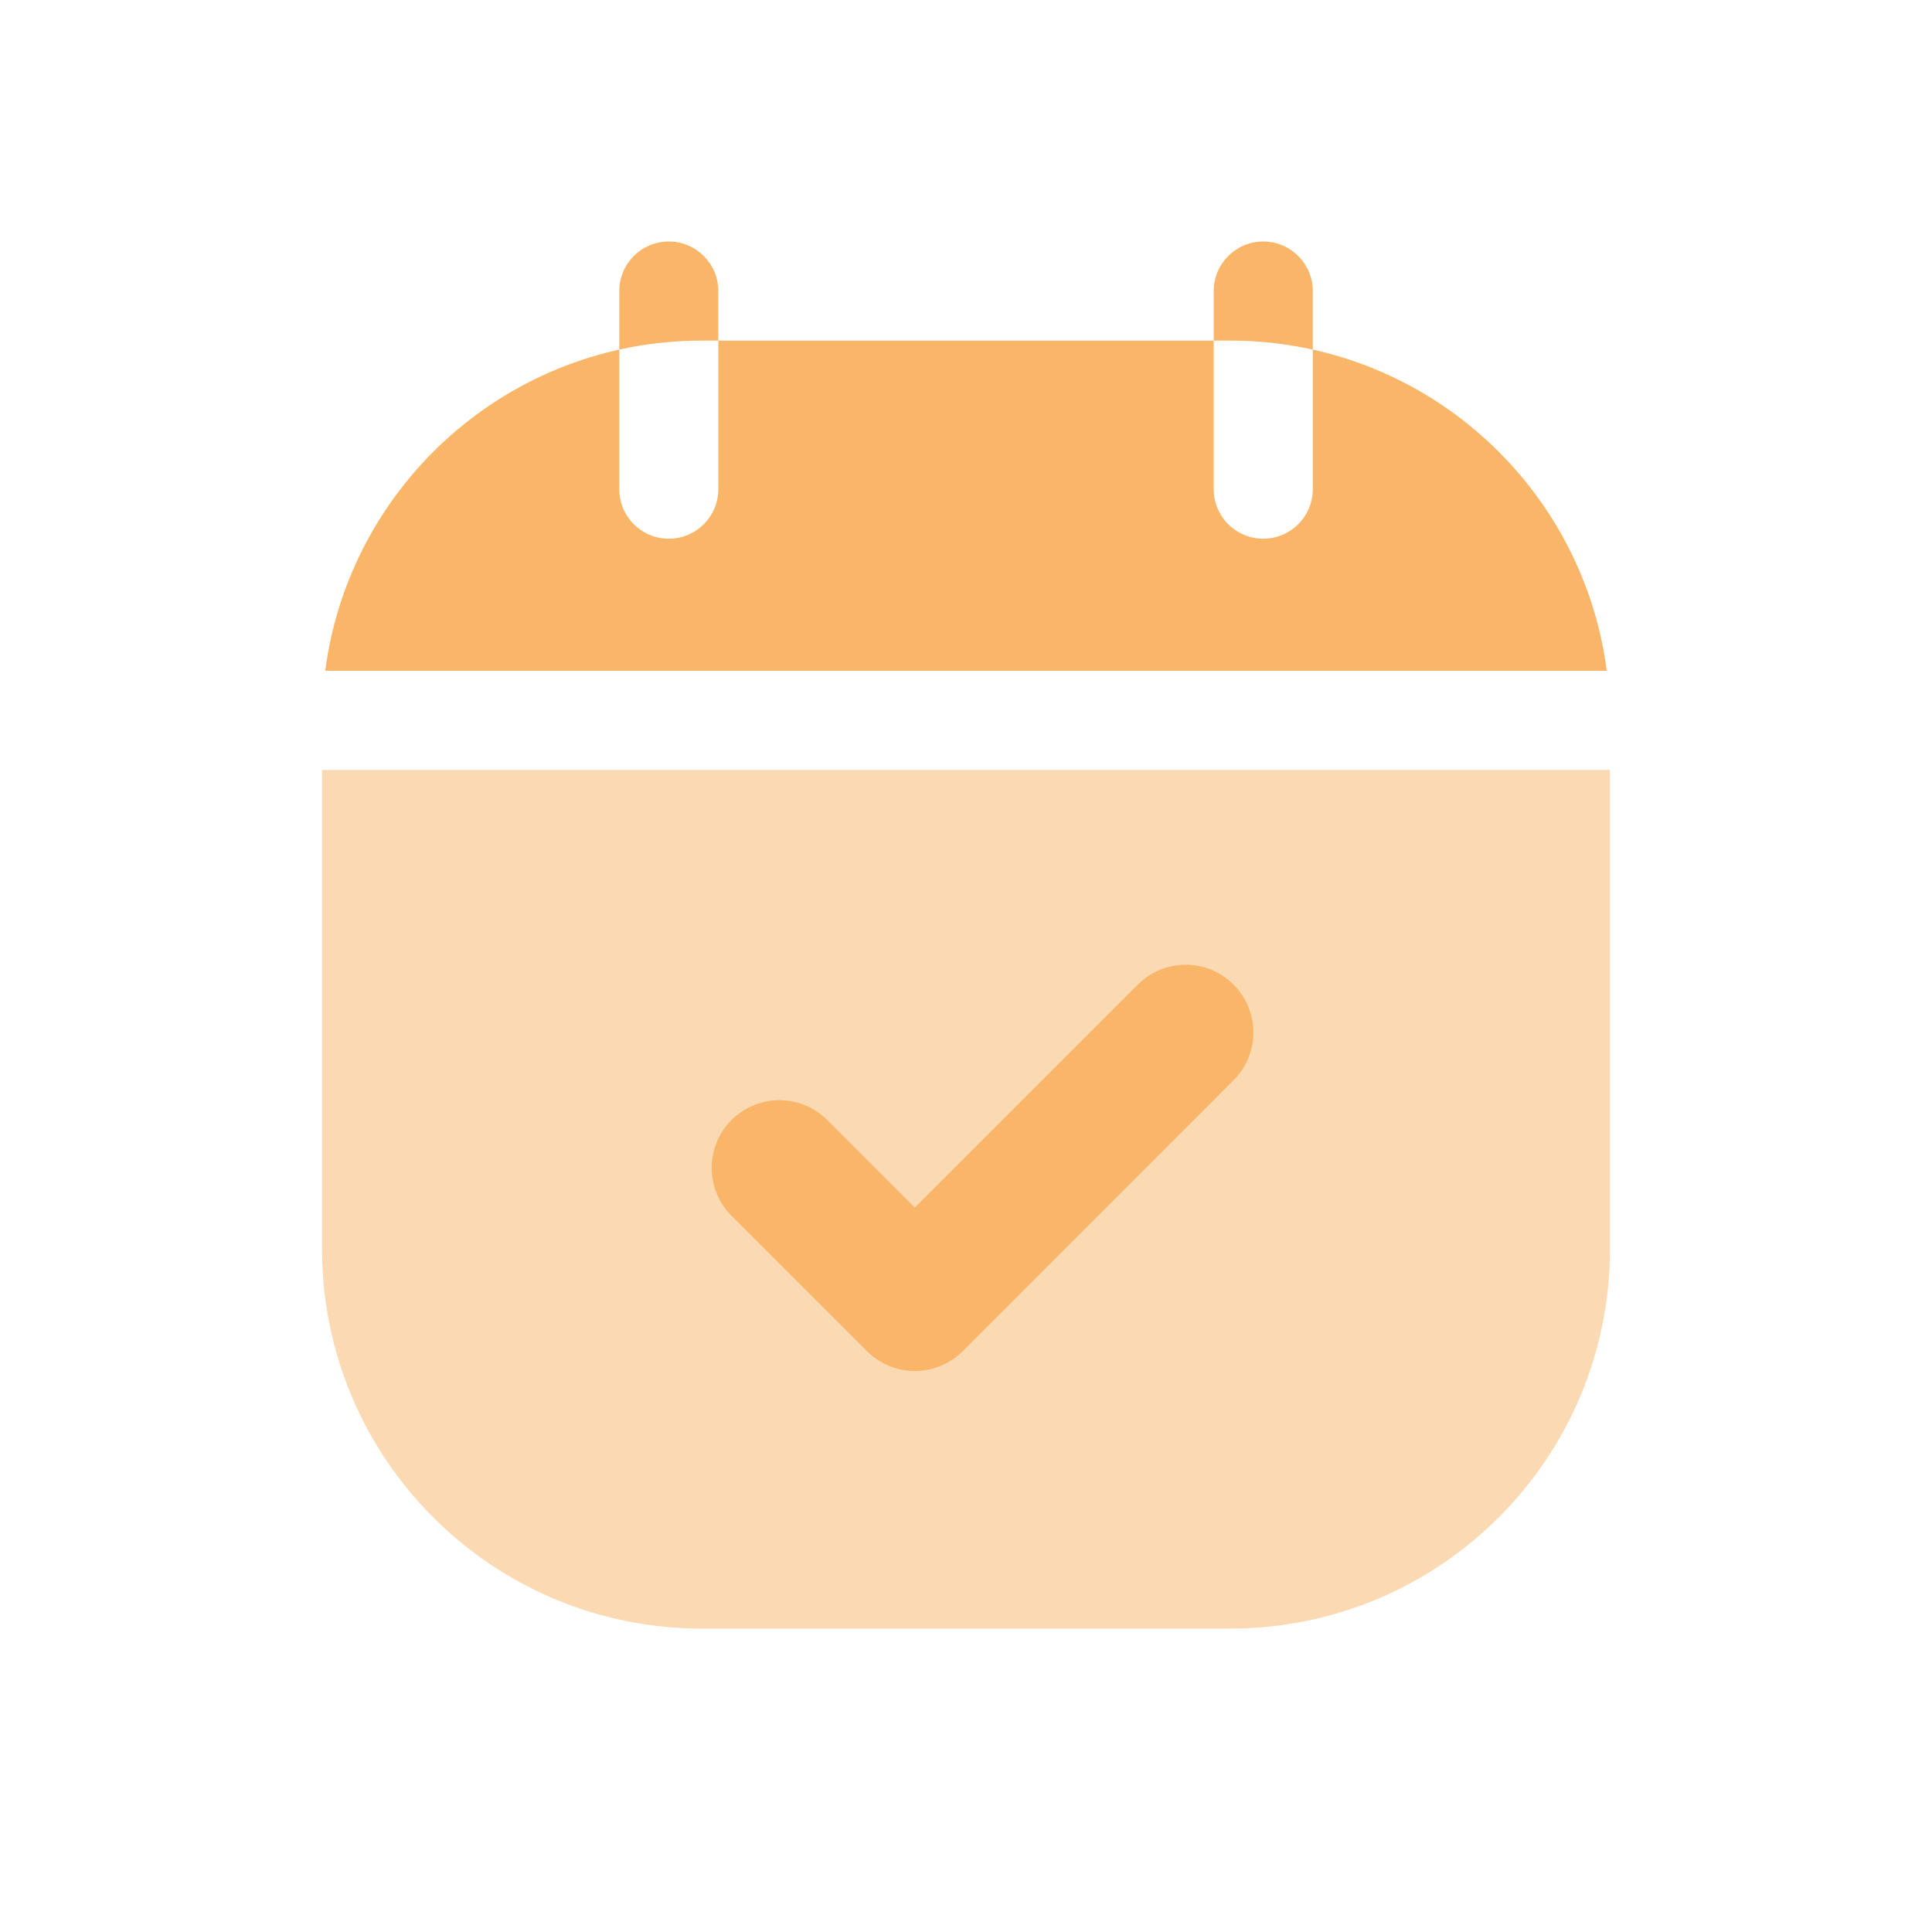
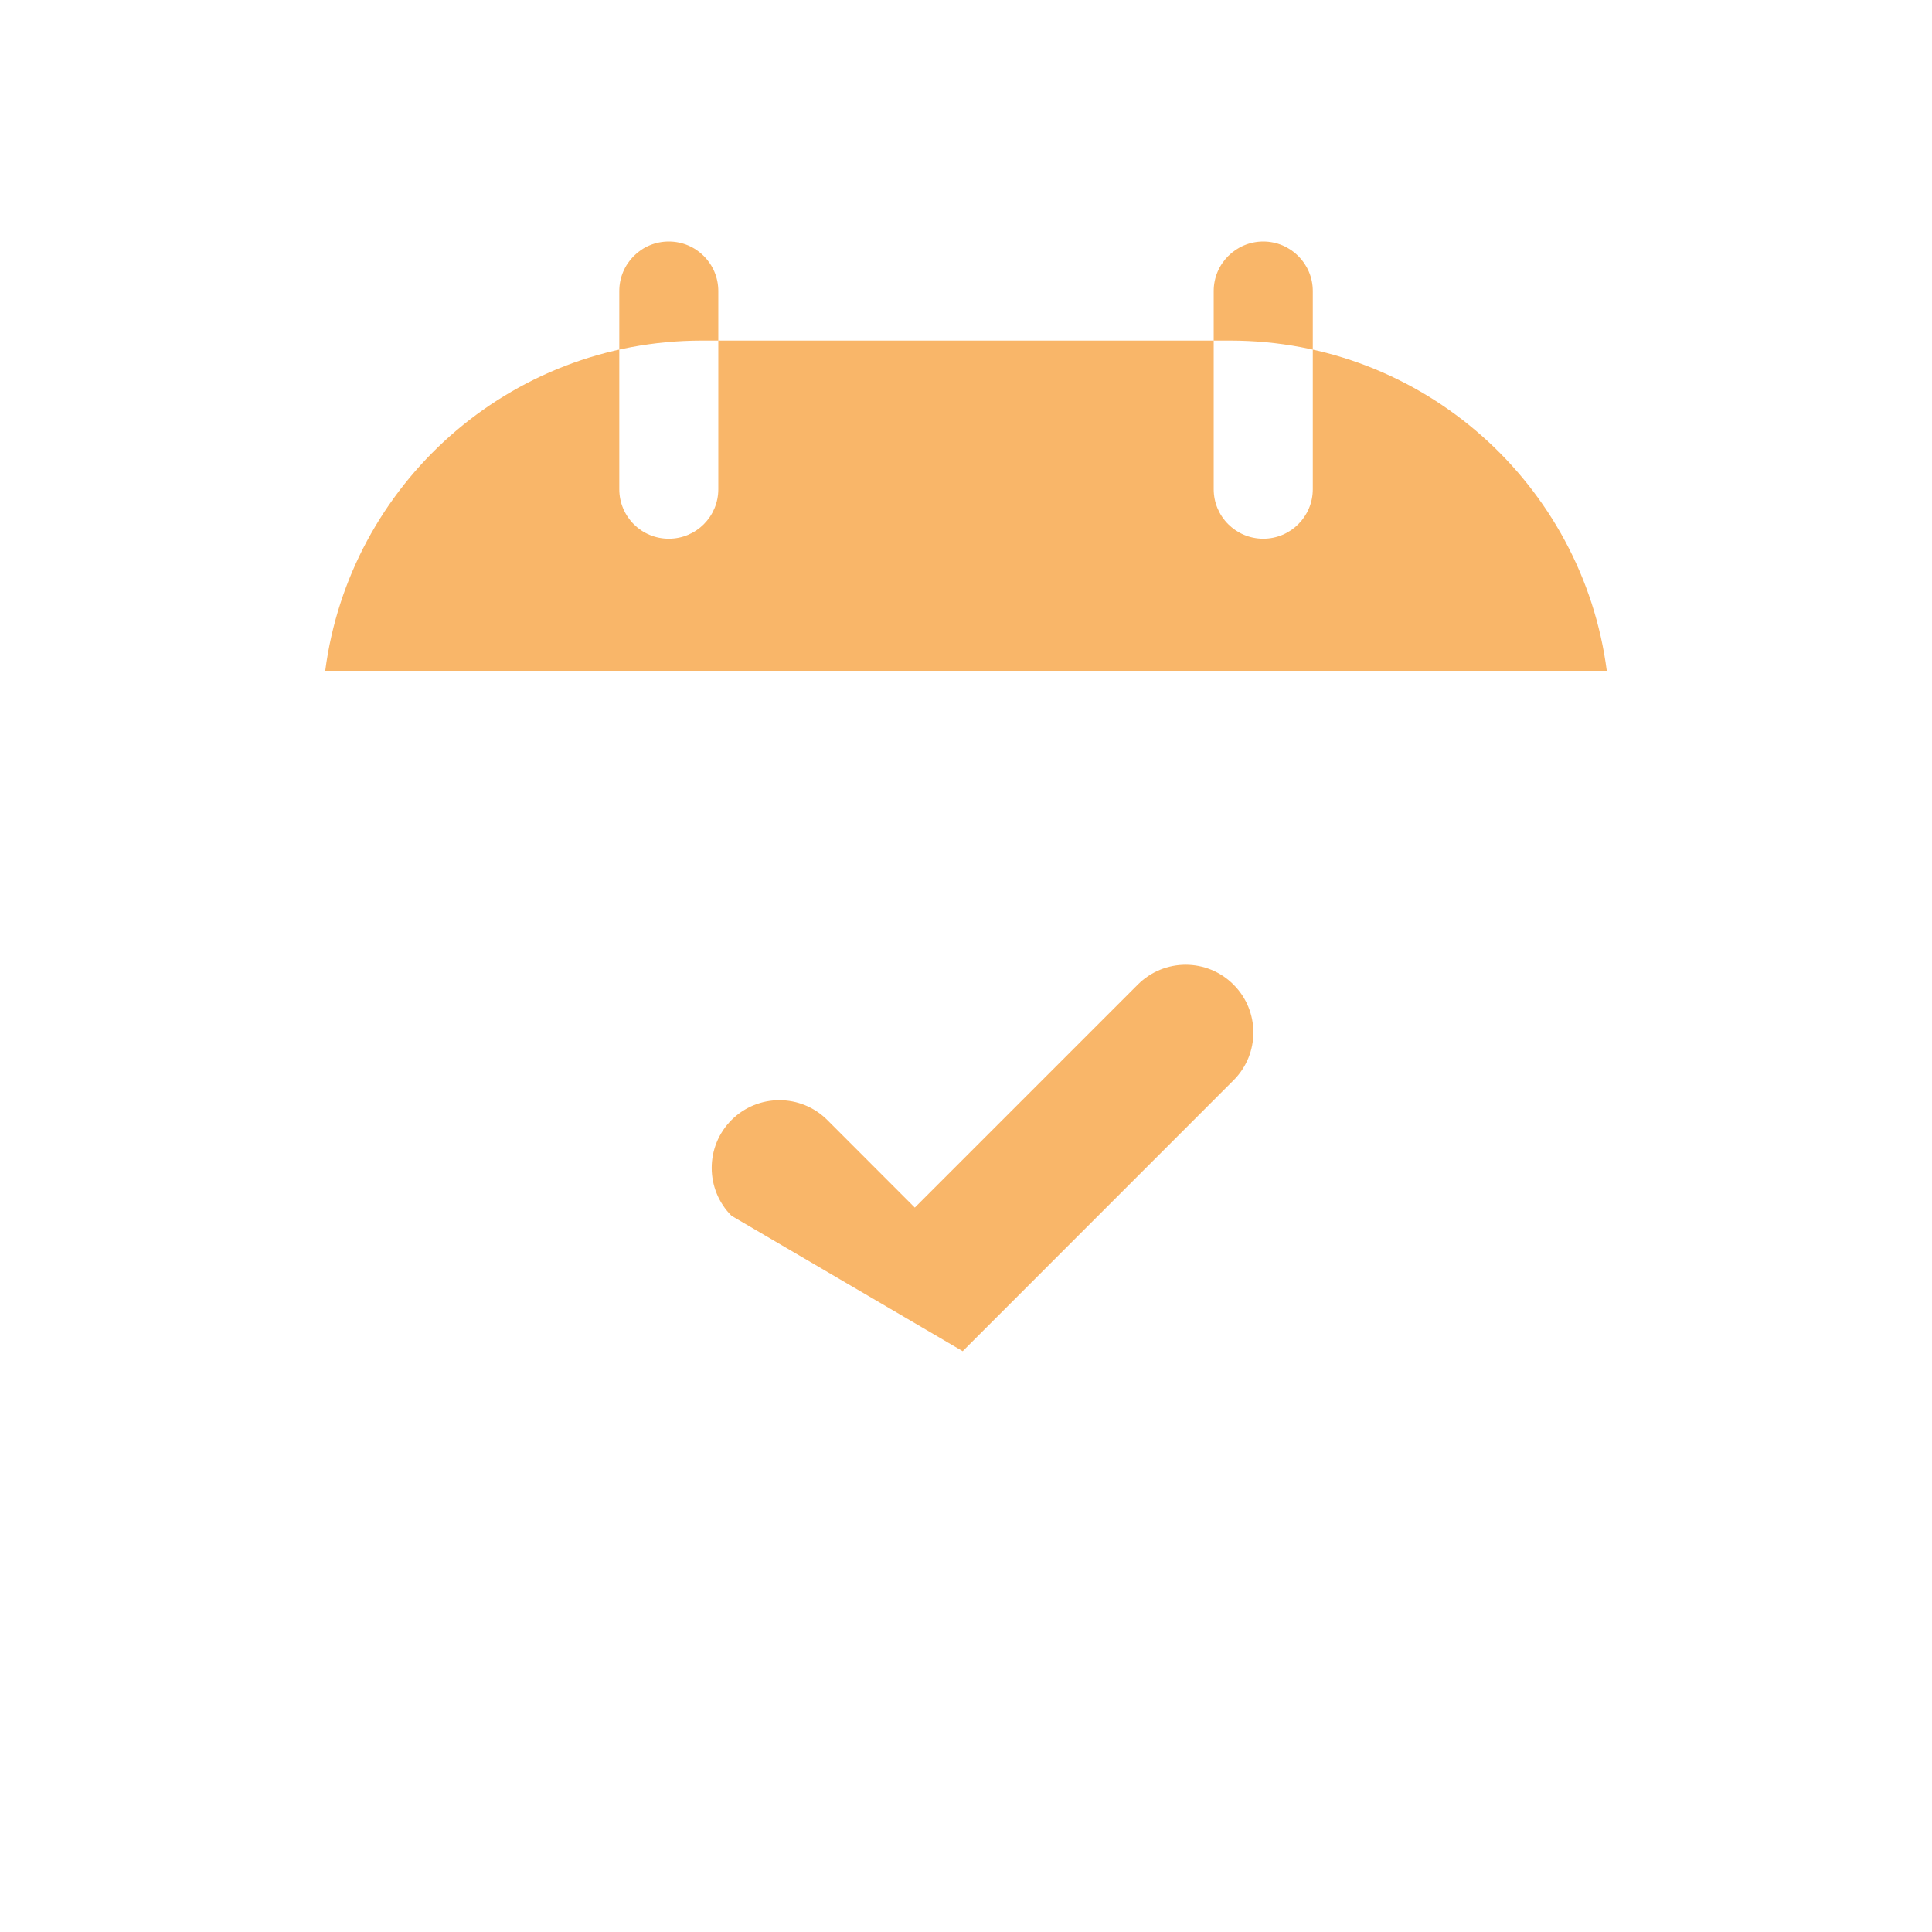
<svg xmlns="http://www.w3.org/2000/svg" width="24" height="24" viewBox="0 0 24 24" fill="none">
  <path fill-rule="evenodd" clip-rule="evenodd" d="M4.04 8.333C4.342 6.018 6.321 4.231 8.718 4.231H15.282C17.679 4.231 19.659 6.018 19.96 8.333H4.04ZM15.693 3C15.353 3 15.077 3.276 15.077 3.615V6.077C15.077 6.417 15.353 6.692 15.693 6.692C16.032 6.692 16.308 6.417 16.308 6.077V3.615C16.308 3.276 16.032 3 15.693 3ZM8.308 3C7.968 3 7.693 3.276 7.693 3.615V6.077C7.693 6.417 7.968 6.692 8.308 6.692C8.648 6.692 8.923 6.417 8.923 6.077V3.615C8.923 3.276 8.648 3 8.308 3Z" fill="#F9B669" />
-   <path opacity="0.5" d="M4 15.513V9.564H20V15.513C20 18.119 17.888 20.231 15.282 20.231H8.718C6.112 20.231 4 18.119 4 15.513Z" fill="#F9B669" />
-   <path fill-rule="evenodd" clip-rule="evenodd" d="M11.959 16.785C11.63 17.113 11.098 17.113 10.77 16.785L9.087 15.103C8.759 14.774 8.759 14.242 9.087 13.913C9.416 13.585 9.948 13.585 10.277 13.913L11.364 15.001L14.134 12.231C14.463 11.902 14.995 11.902 15.323 12.231C15.652 12.559 15.652 13.092 15.323 13.42L11.959 16.785Z" fill="#F9B669" />
+   <path fill-rule="evenodd" clip-rule="evenodd" d="M11.959 16.785L9.087 15.103C8.759 14.774 8.759 14.242 9.087 13.913C9.416 13.585 9.948 13.585 10.277 13.913L11.364 15.001L14.134 12.231C14.463 11.902 14.995 11.902 15.323 12.231C15.652 12.559 15.652 13.092 15.323 13.42L11.959 16.785Z" fill="#F9B669" />
</svg>